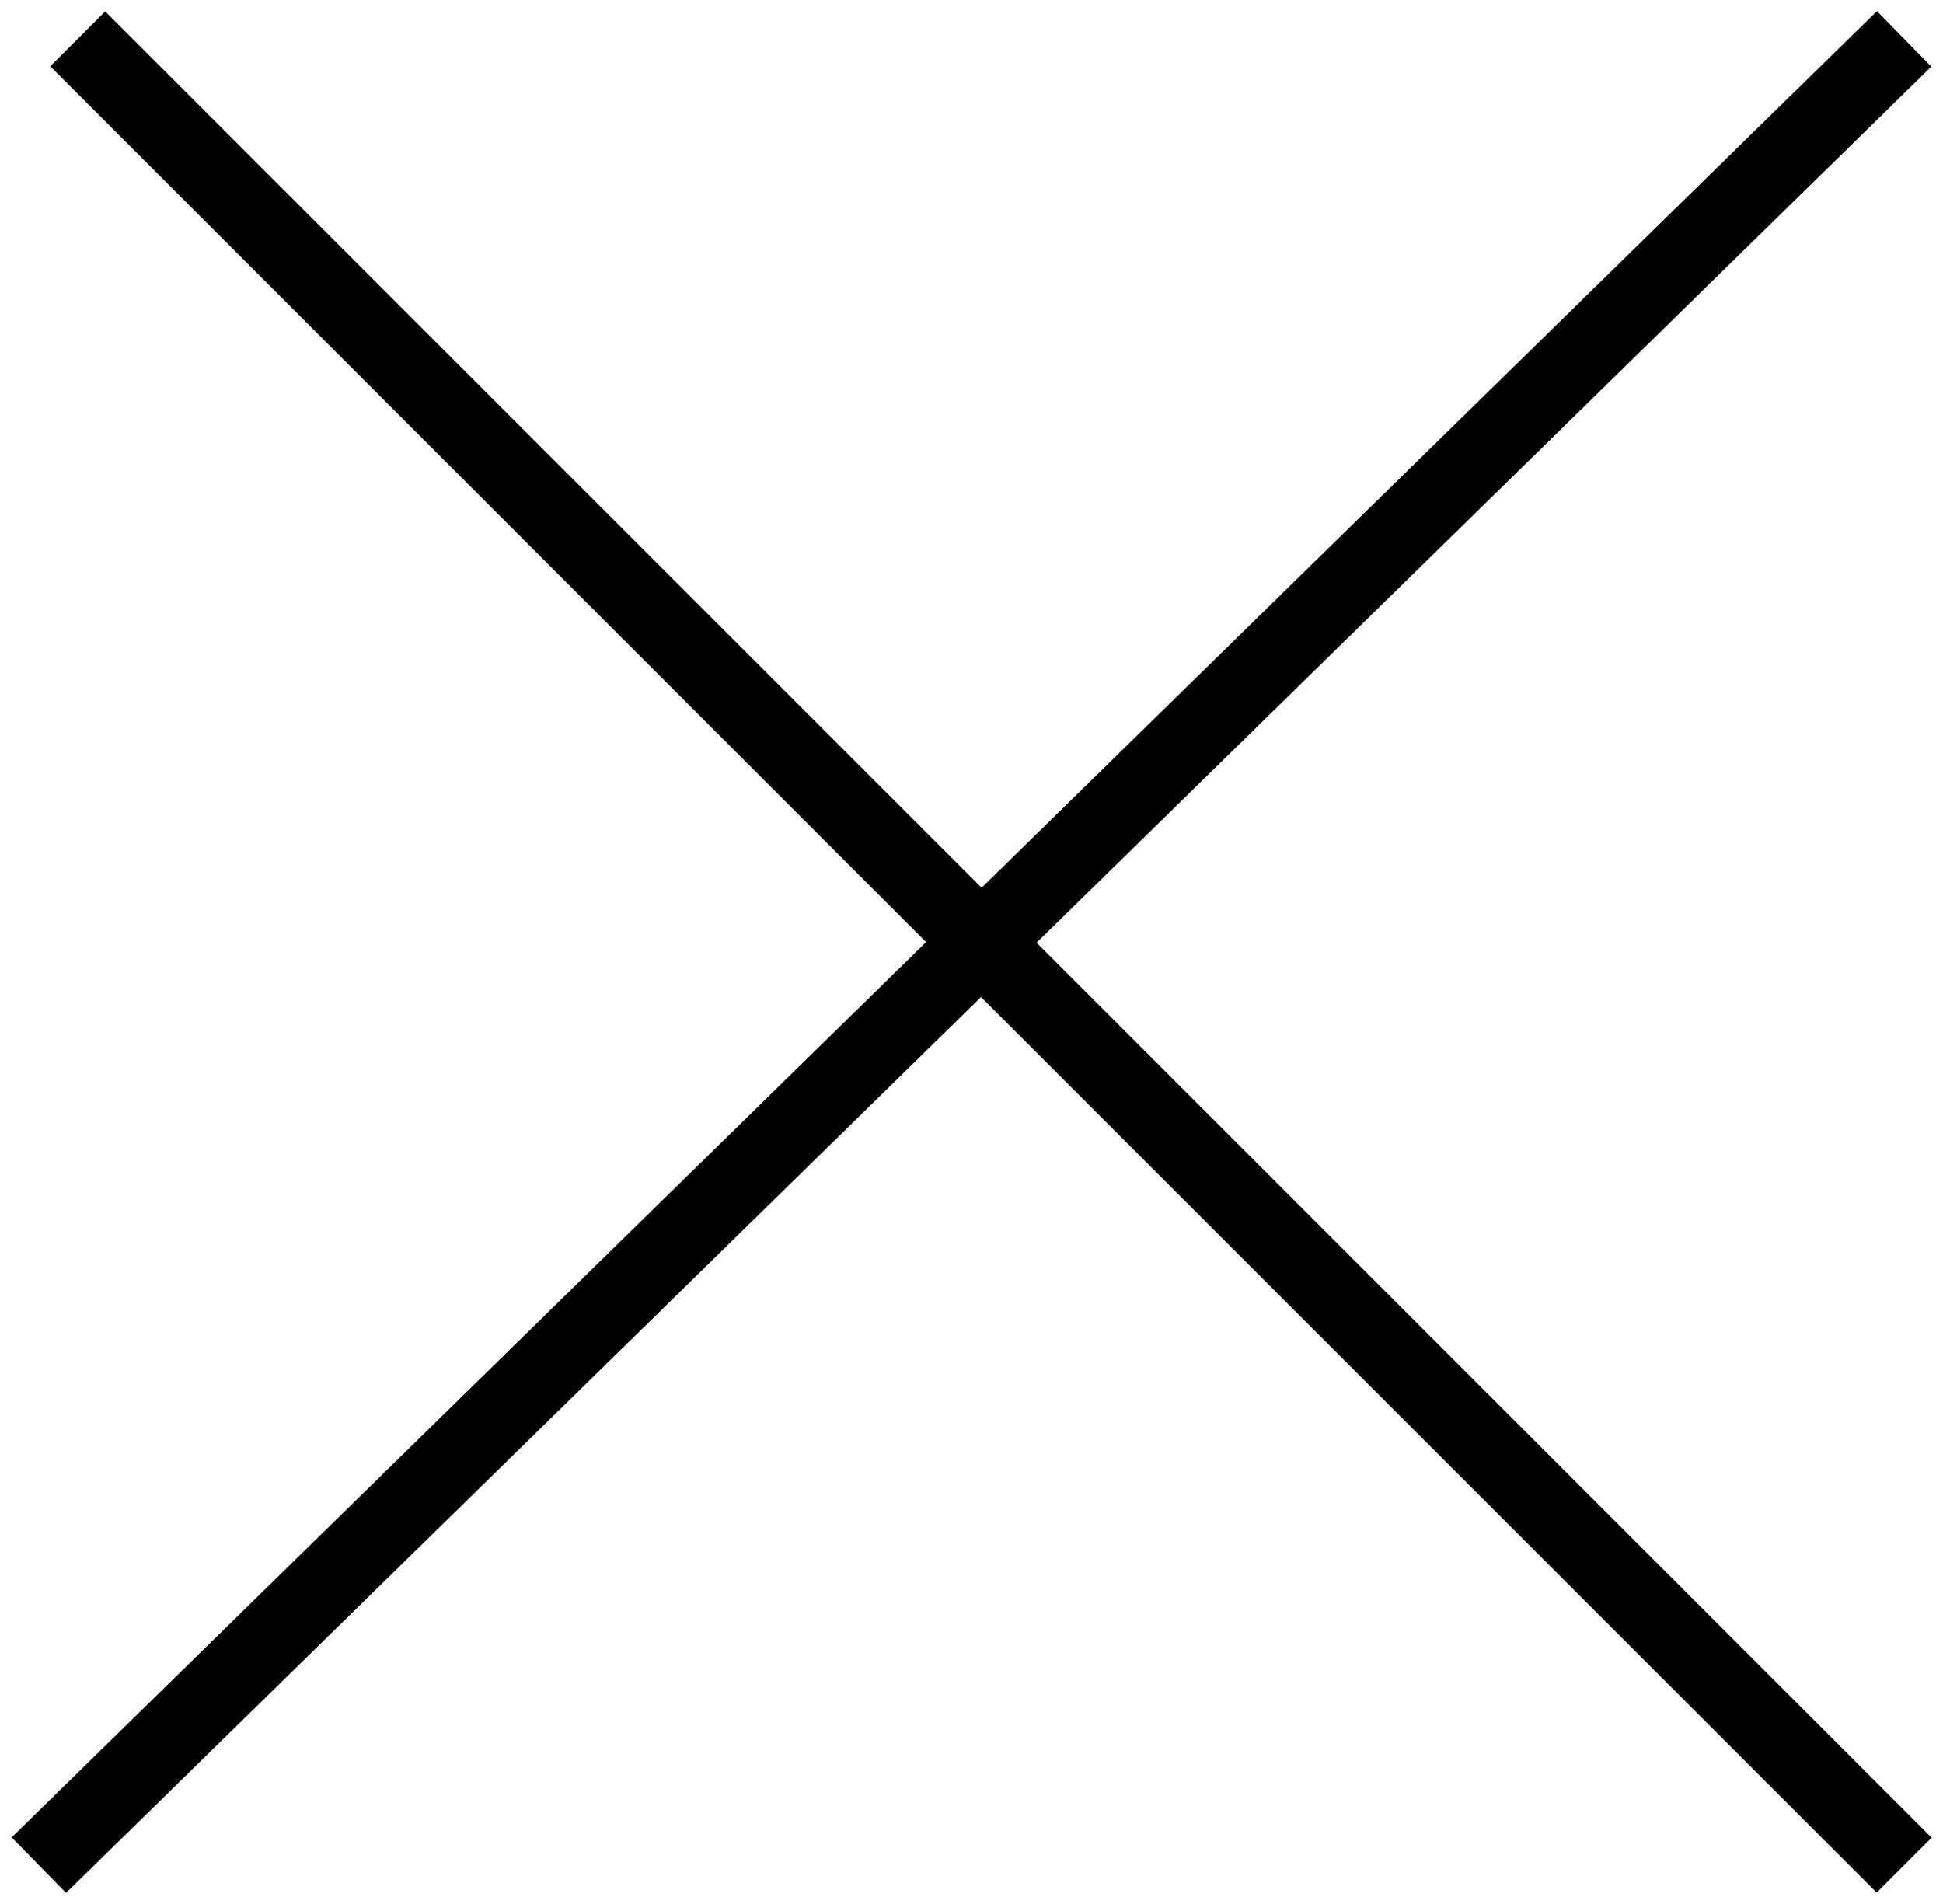
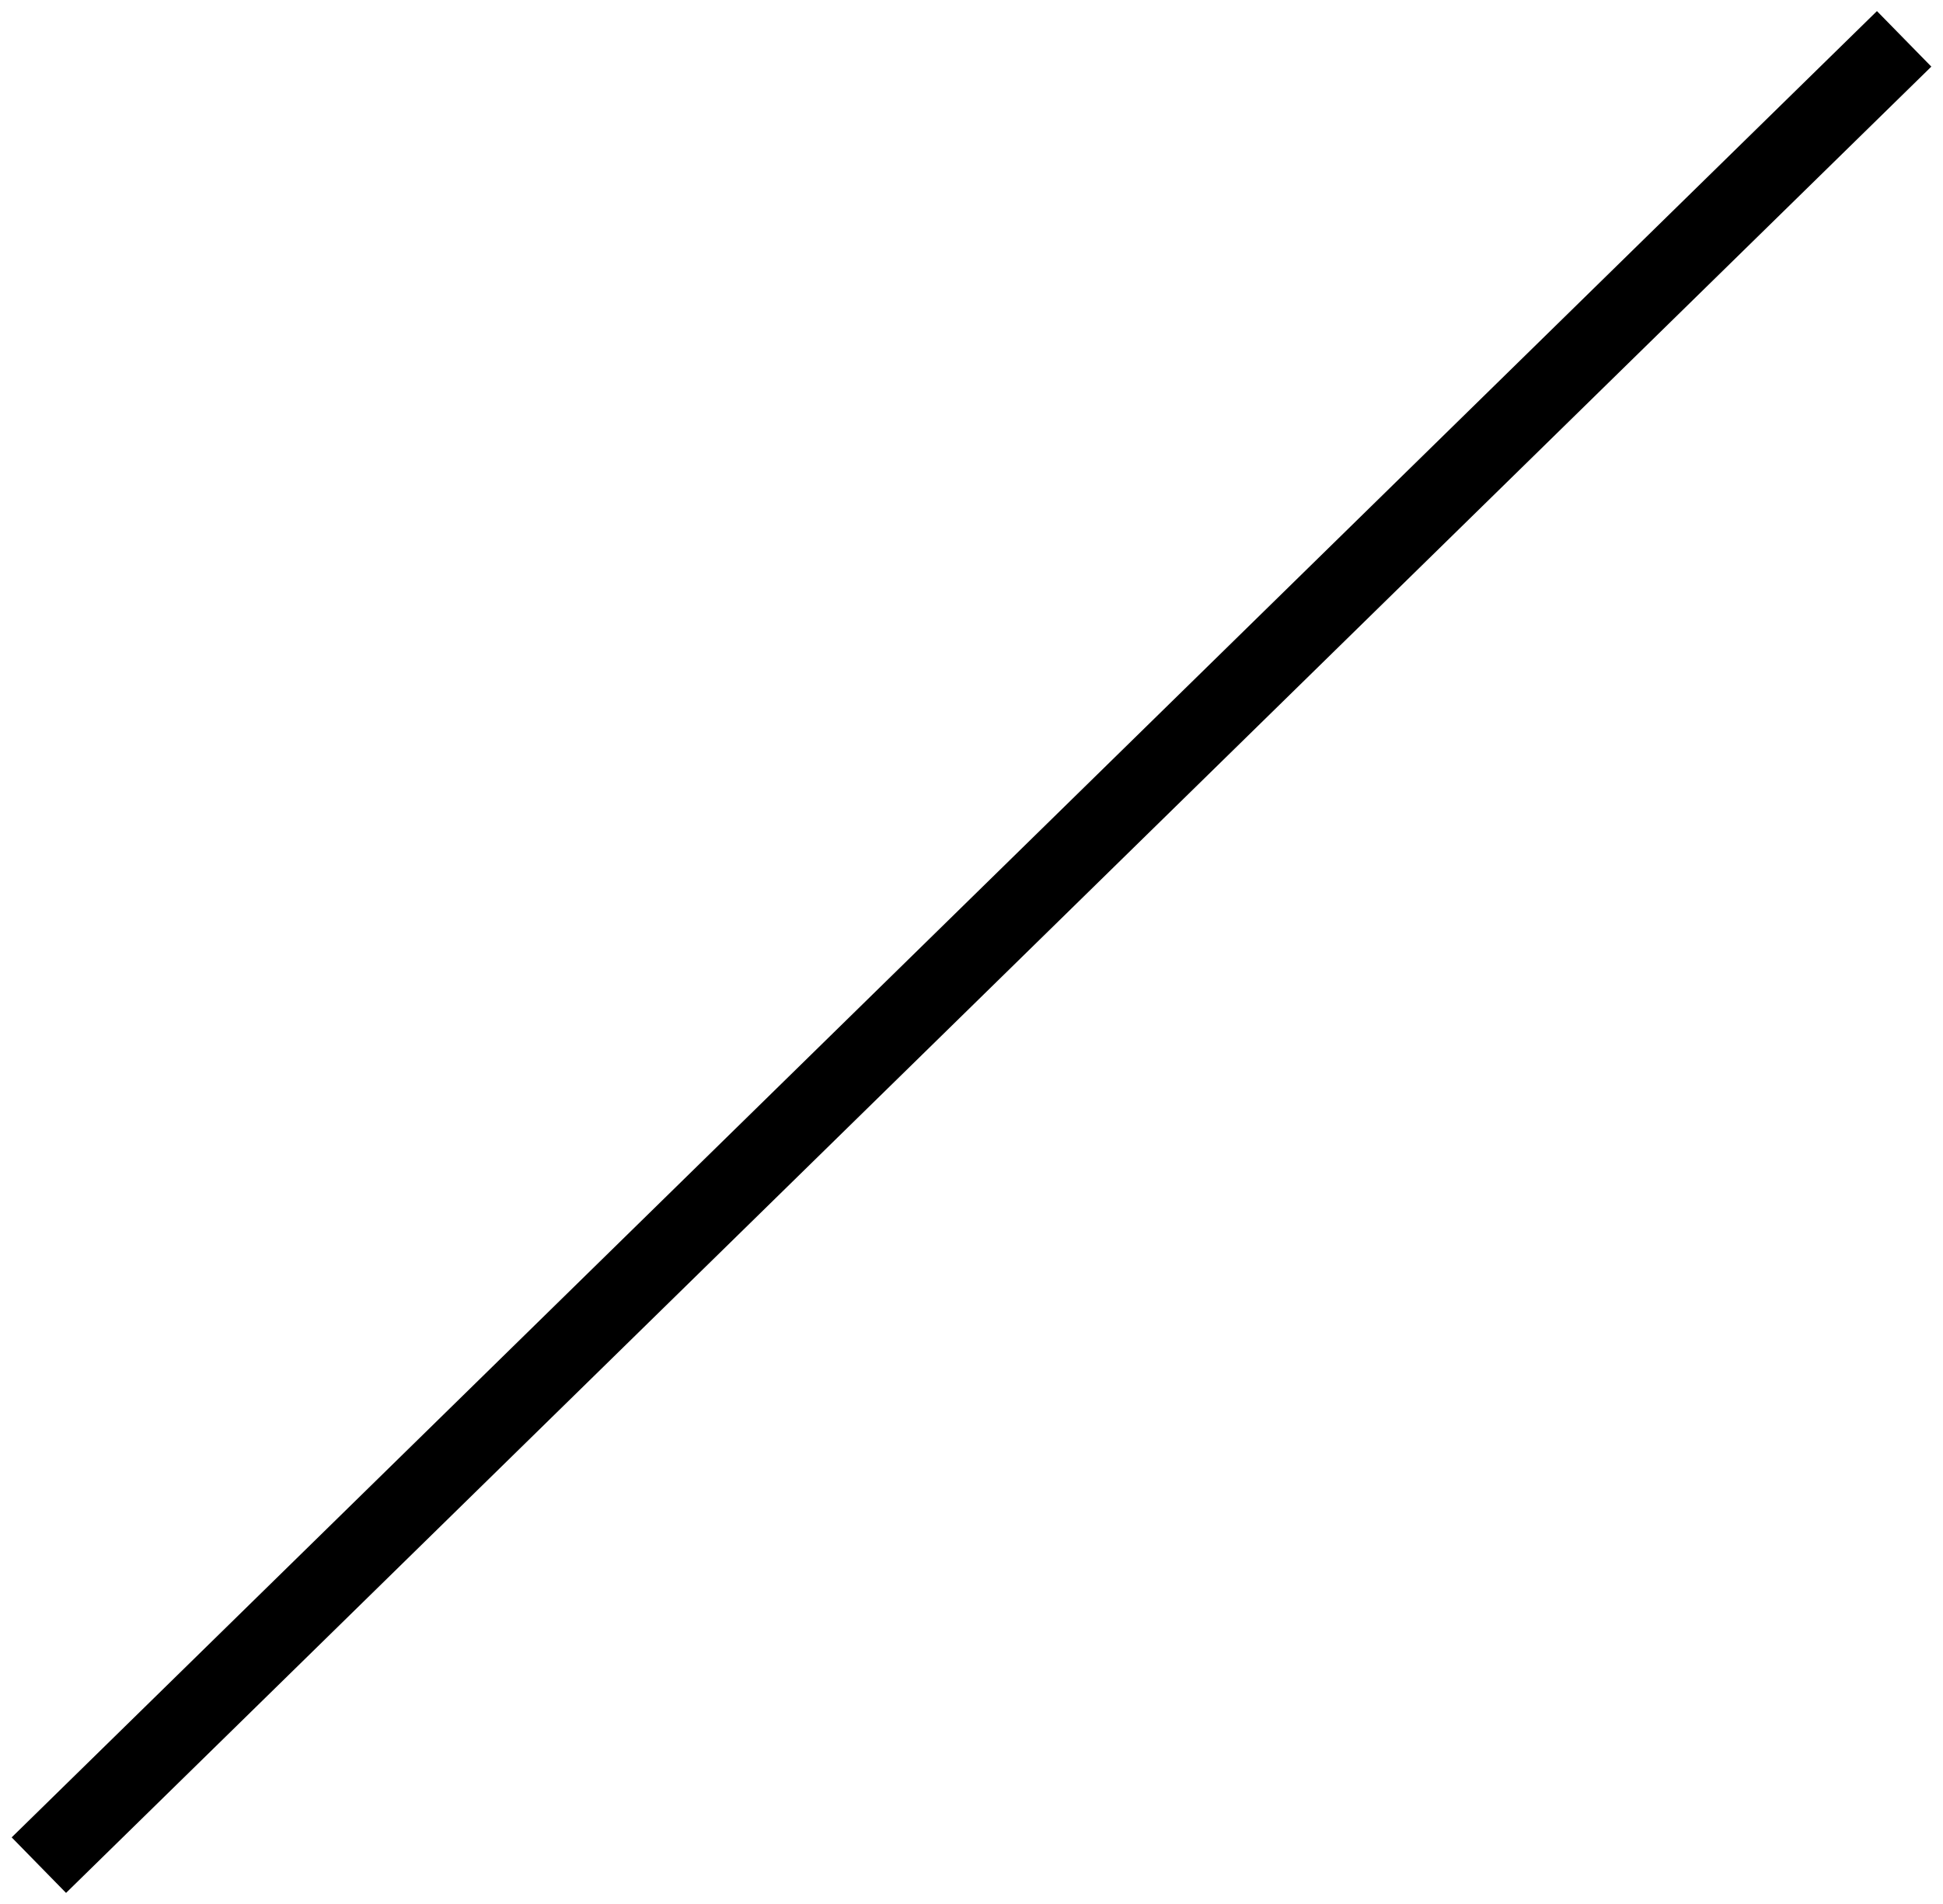
<svg xmlns="http://www.w3.org/2000/svg" width="50" height="49" viewBox="0 0 50 49" fill="none">
-   <path d="M2 1L49 48" stroke="black" stroke-width="2" />
  <path d="M49 1L1 48" stroke="black" stroke-width="2" />
</svg>